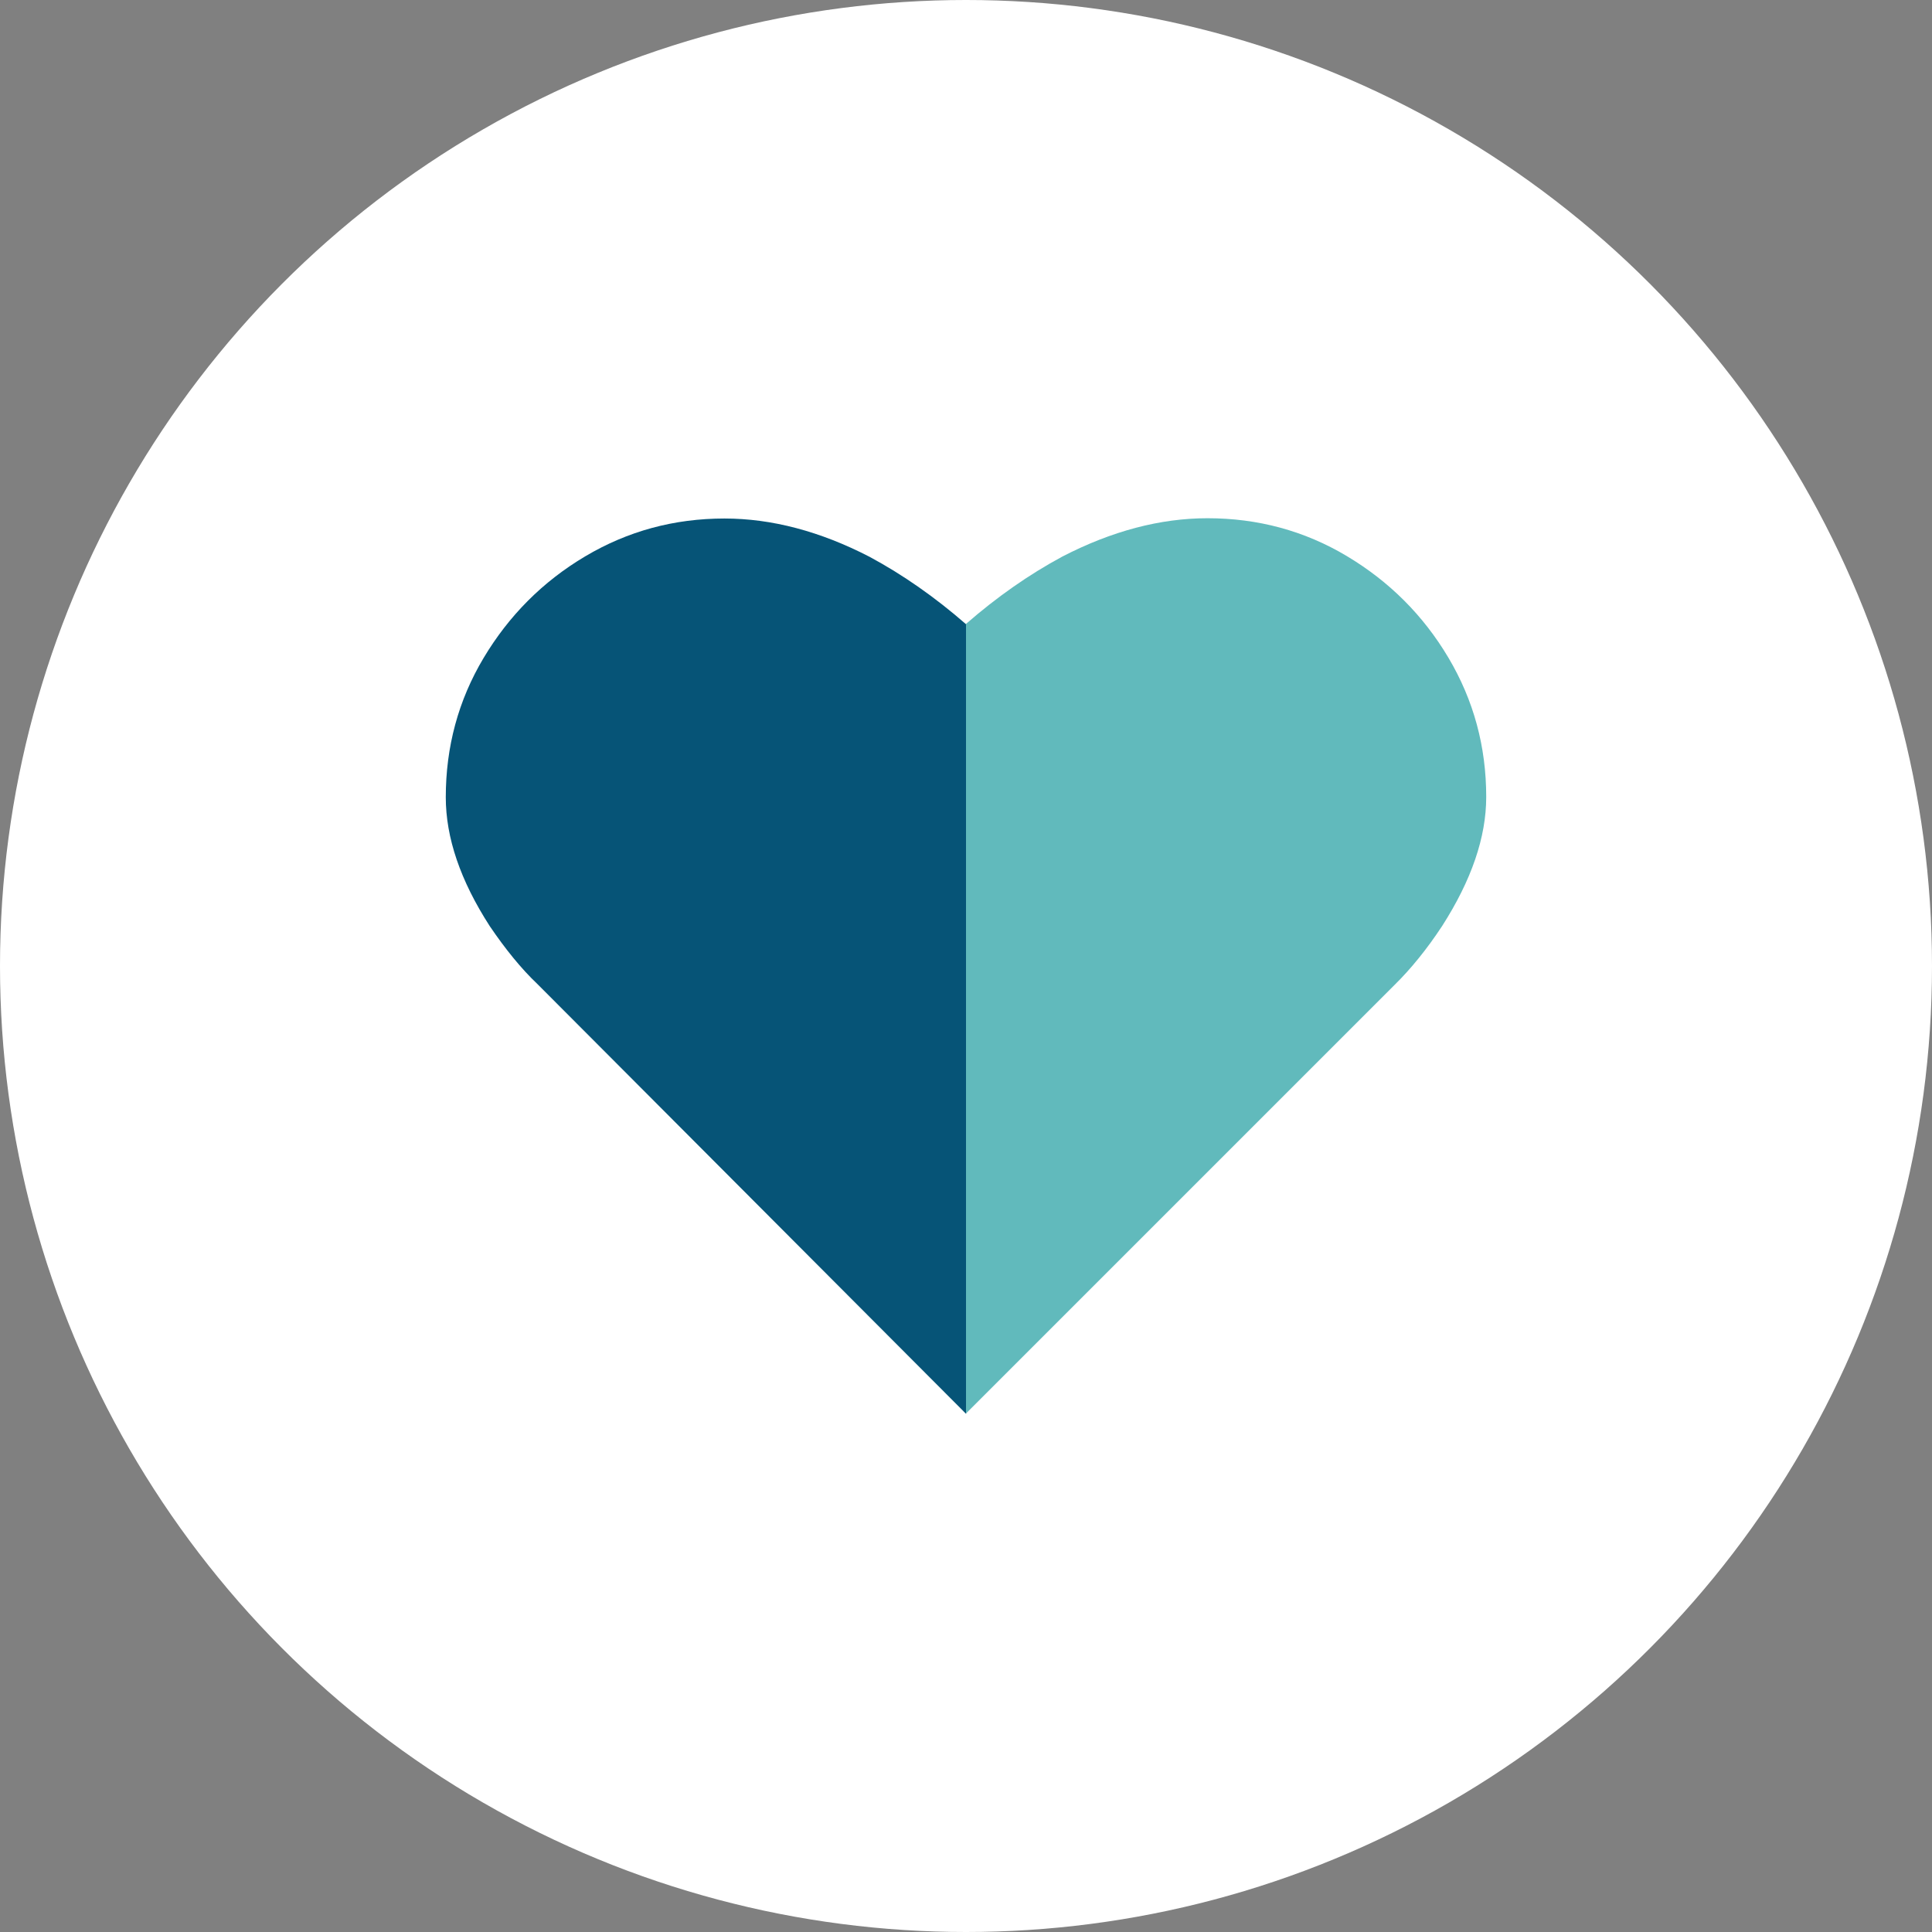
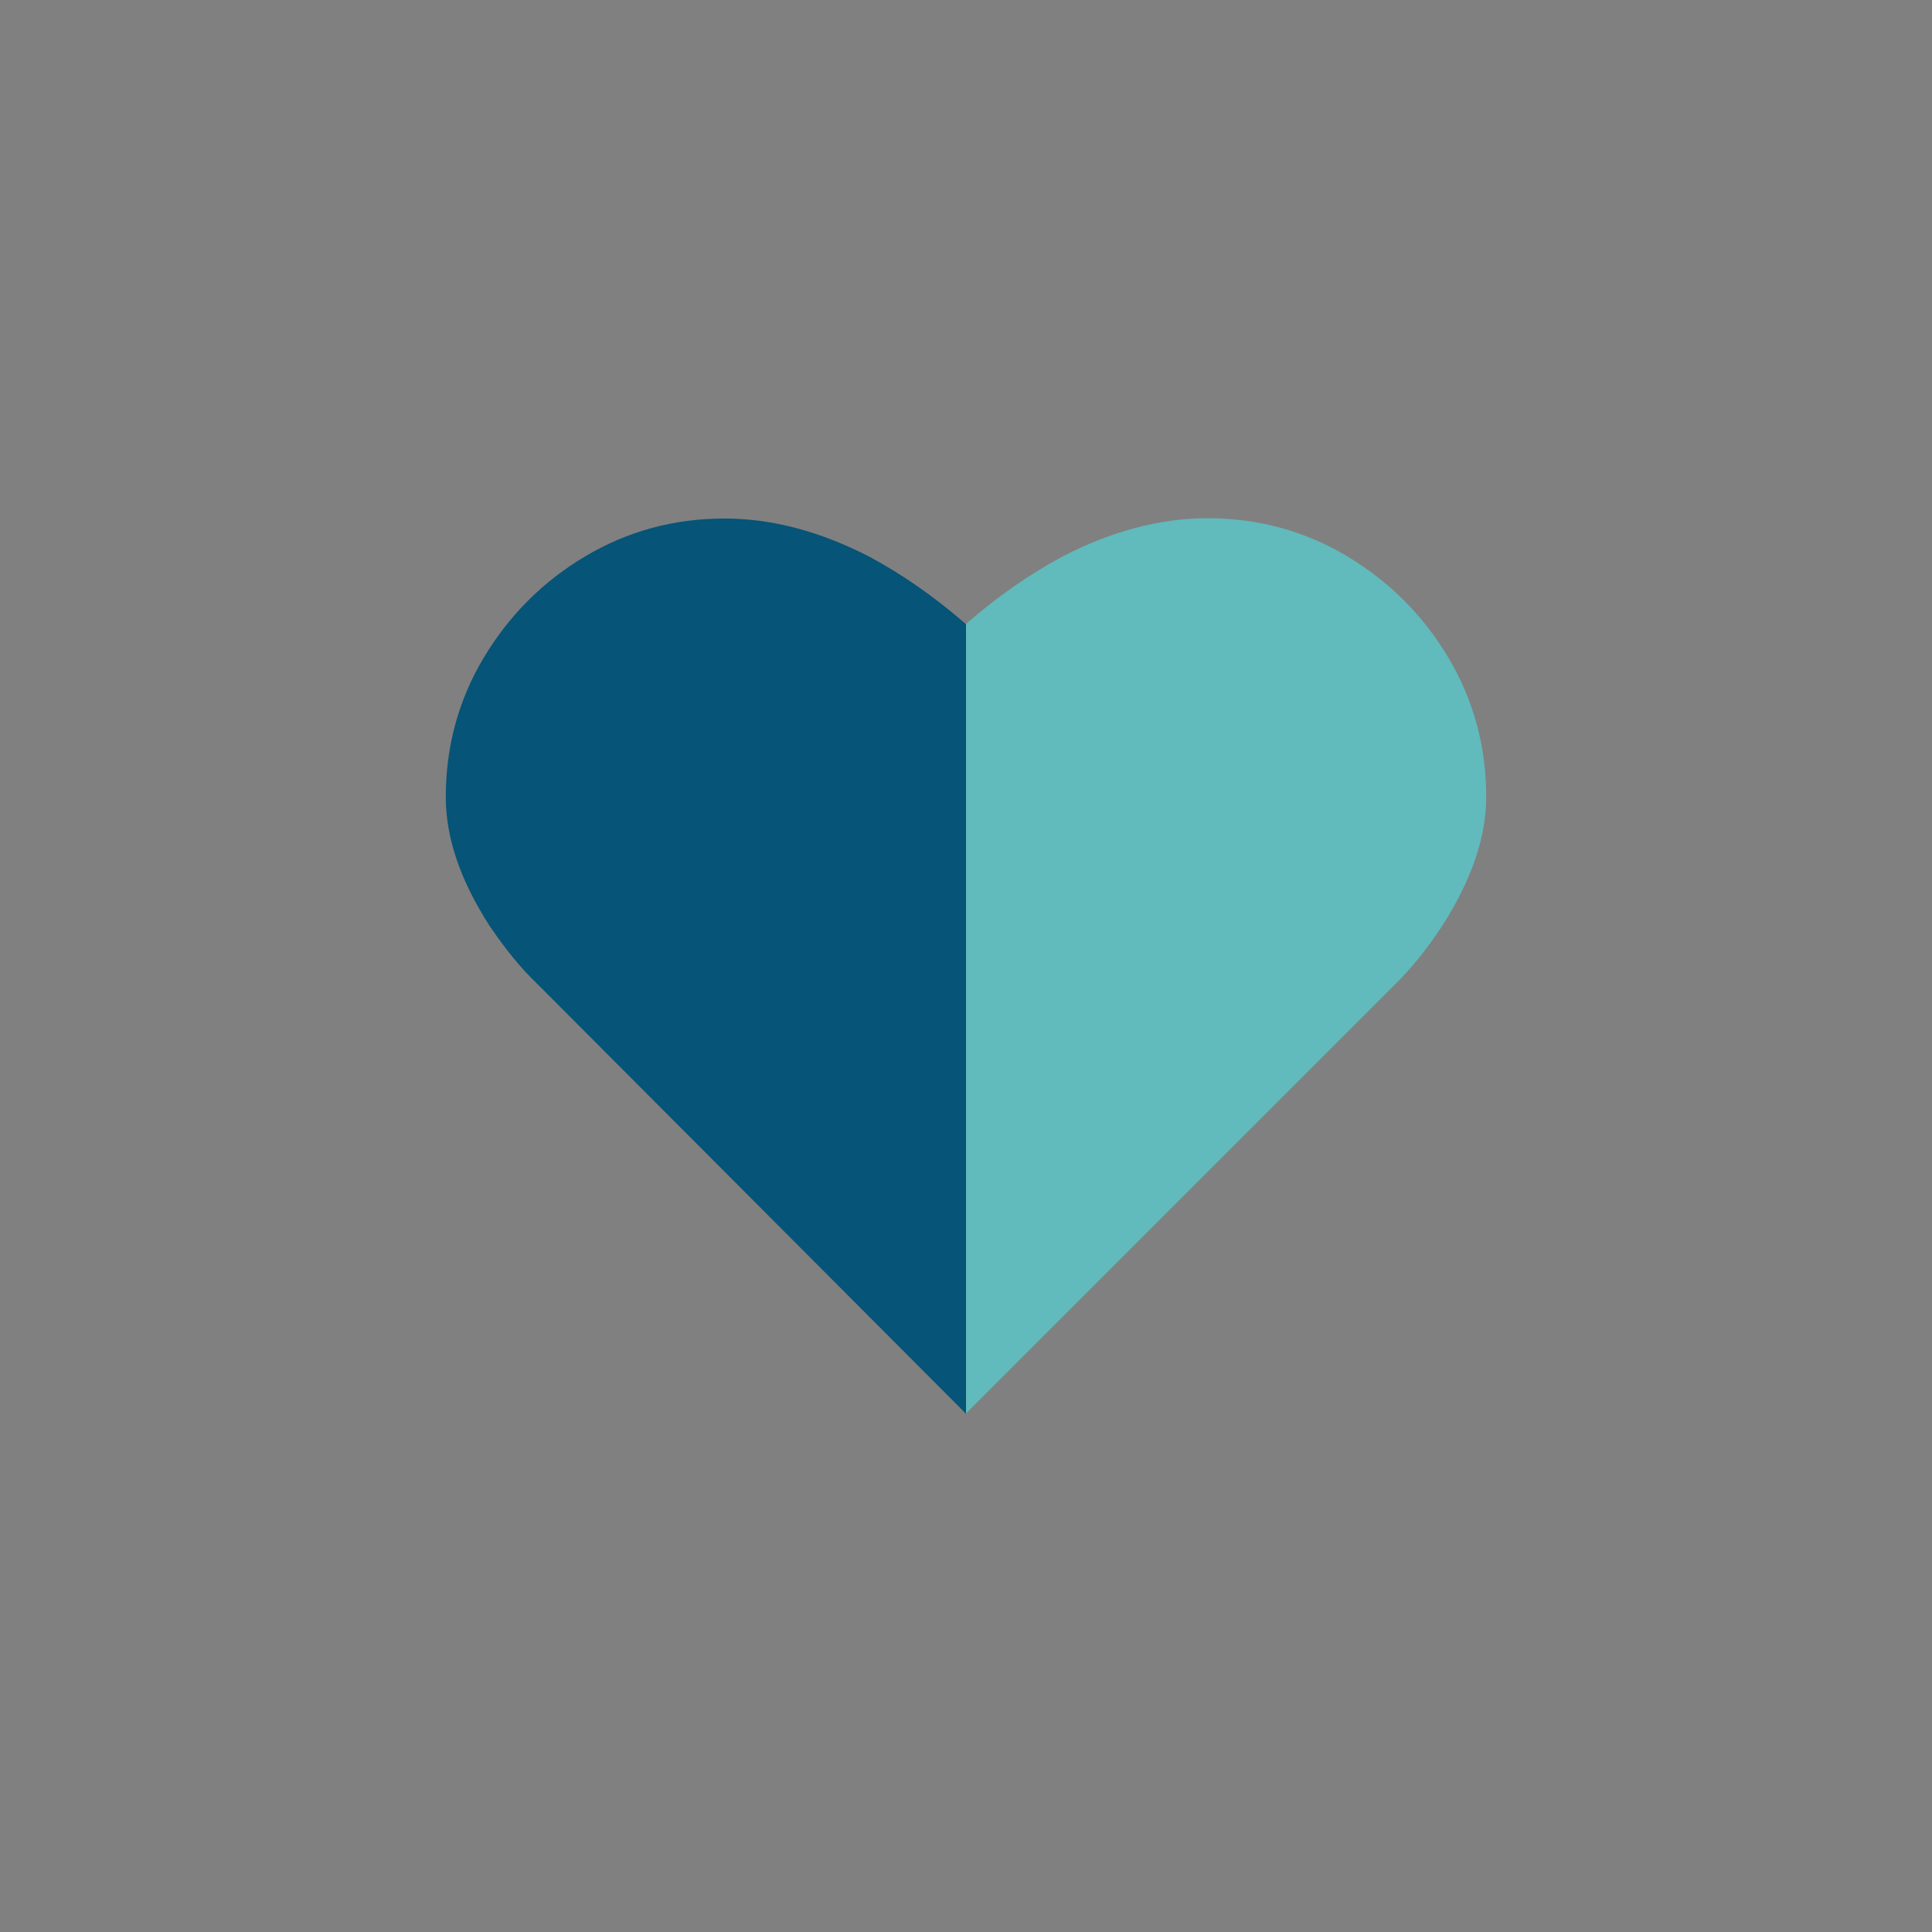
<svg xmlns="http://www.w3.org/2000/svg" id="Layer_1" data-name="Layer 1" viewBox="0 0 68 68">
  <rect x="0" y="0" width="68" height="68" fill="#808080" stroke="none" />
  <defs>
    <style>
      .cls-1 {
        fill: #065477;
      }

      .cls-2 {
        fill: #fff;
      }

      .cls-3 {
        fill: #61babc;
      }
    </style>
  </defs>
-   <circle class="cls-2" cx="34" cy="34" r="34" />
  <path class="cls-1" d="M37.03,38.17l-3.03,11.59-15.08-15.12c-.57-.54-1.13-1.23-1.68-2.04-1.04-1.61-1.55-3.12-1.55-4.54,0-1.77.44-3.41,1.33-4.9s2.08-2.69,3.58-3.58,3.13-1.33,4.9-1.33c1.66,0,3.37.45,5.11,1.35,1.17.63,2.3,1.42,3.39,2.37l3.03,16.21Z" />
  <path class="cls-3" d="M34,21.96c1.09-.95,2.22-1.74,3.39-2.37,1.74-.9,3.45-1.35,5.11-1.35,1.77,0,3.41.44,4.9,1.33s2.69,2.08,3.58,3.58,1.33,3.13,1.33,4.9c0,1.42-.52,2.93-1.55,4.54-.54.82-1.1,1.51-1.68,2.08l-15.08,15.08v-27.79Z" />
</svg>